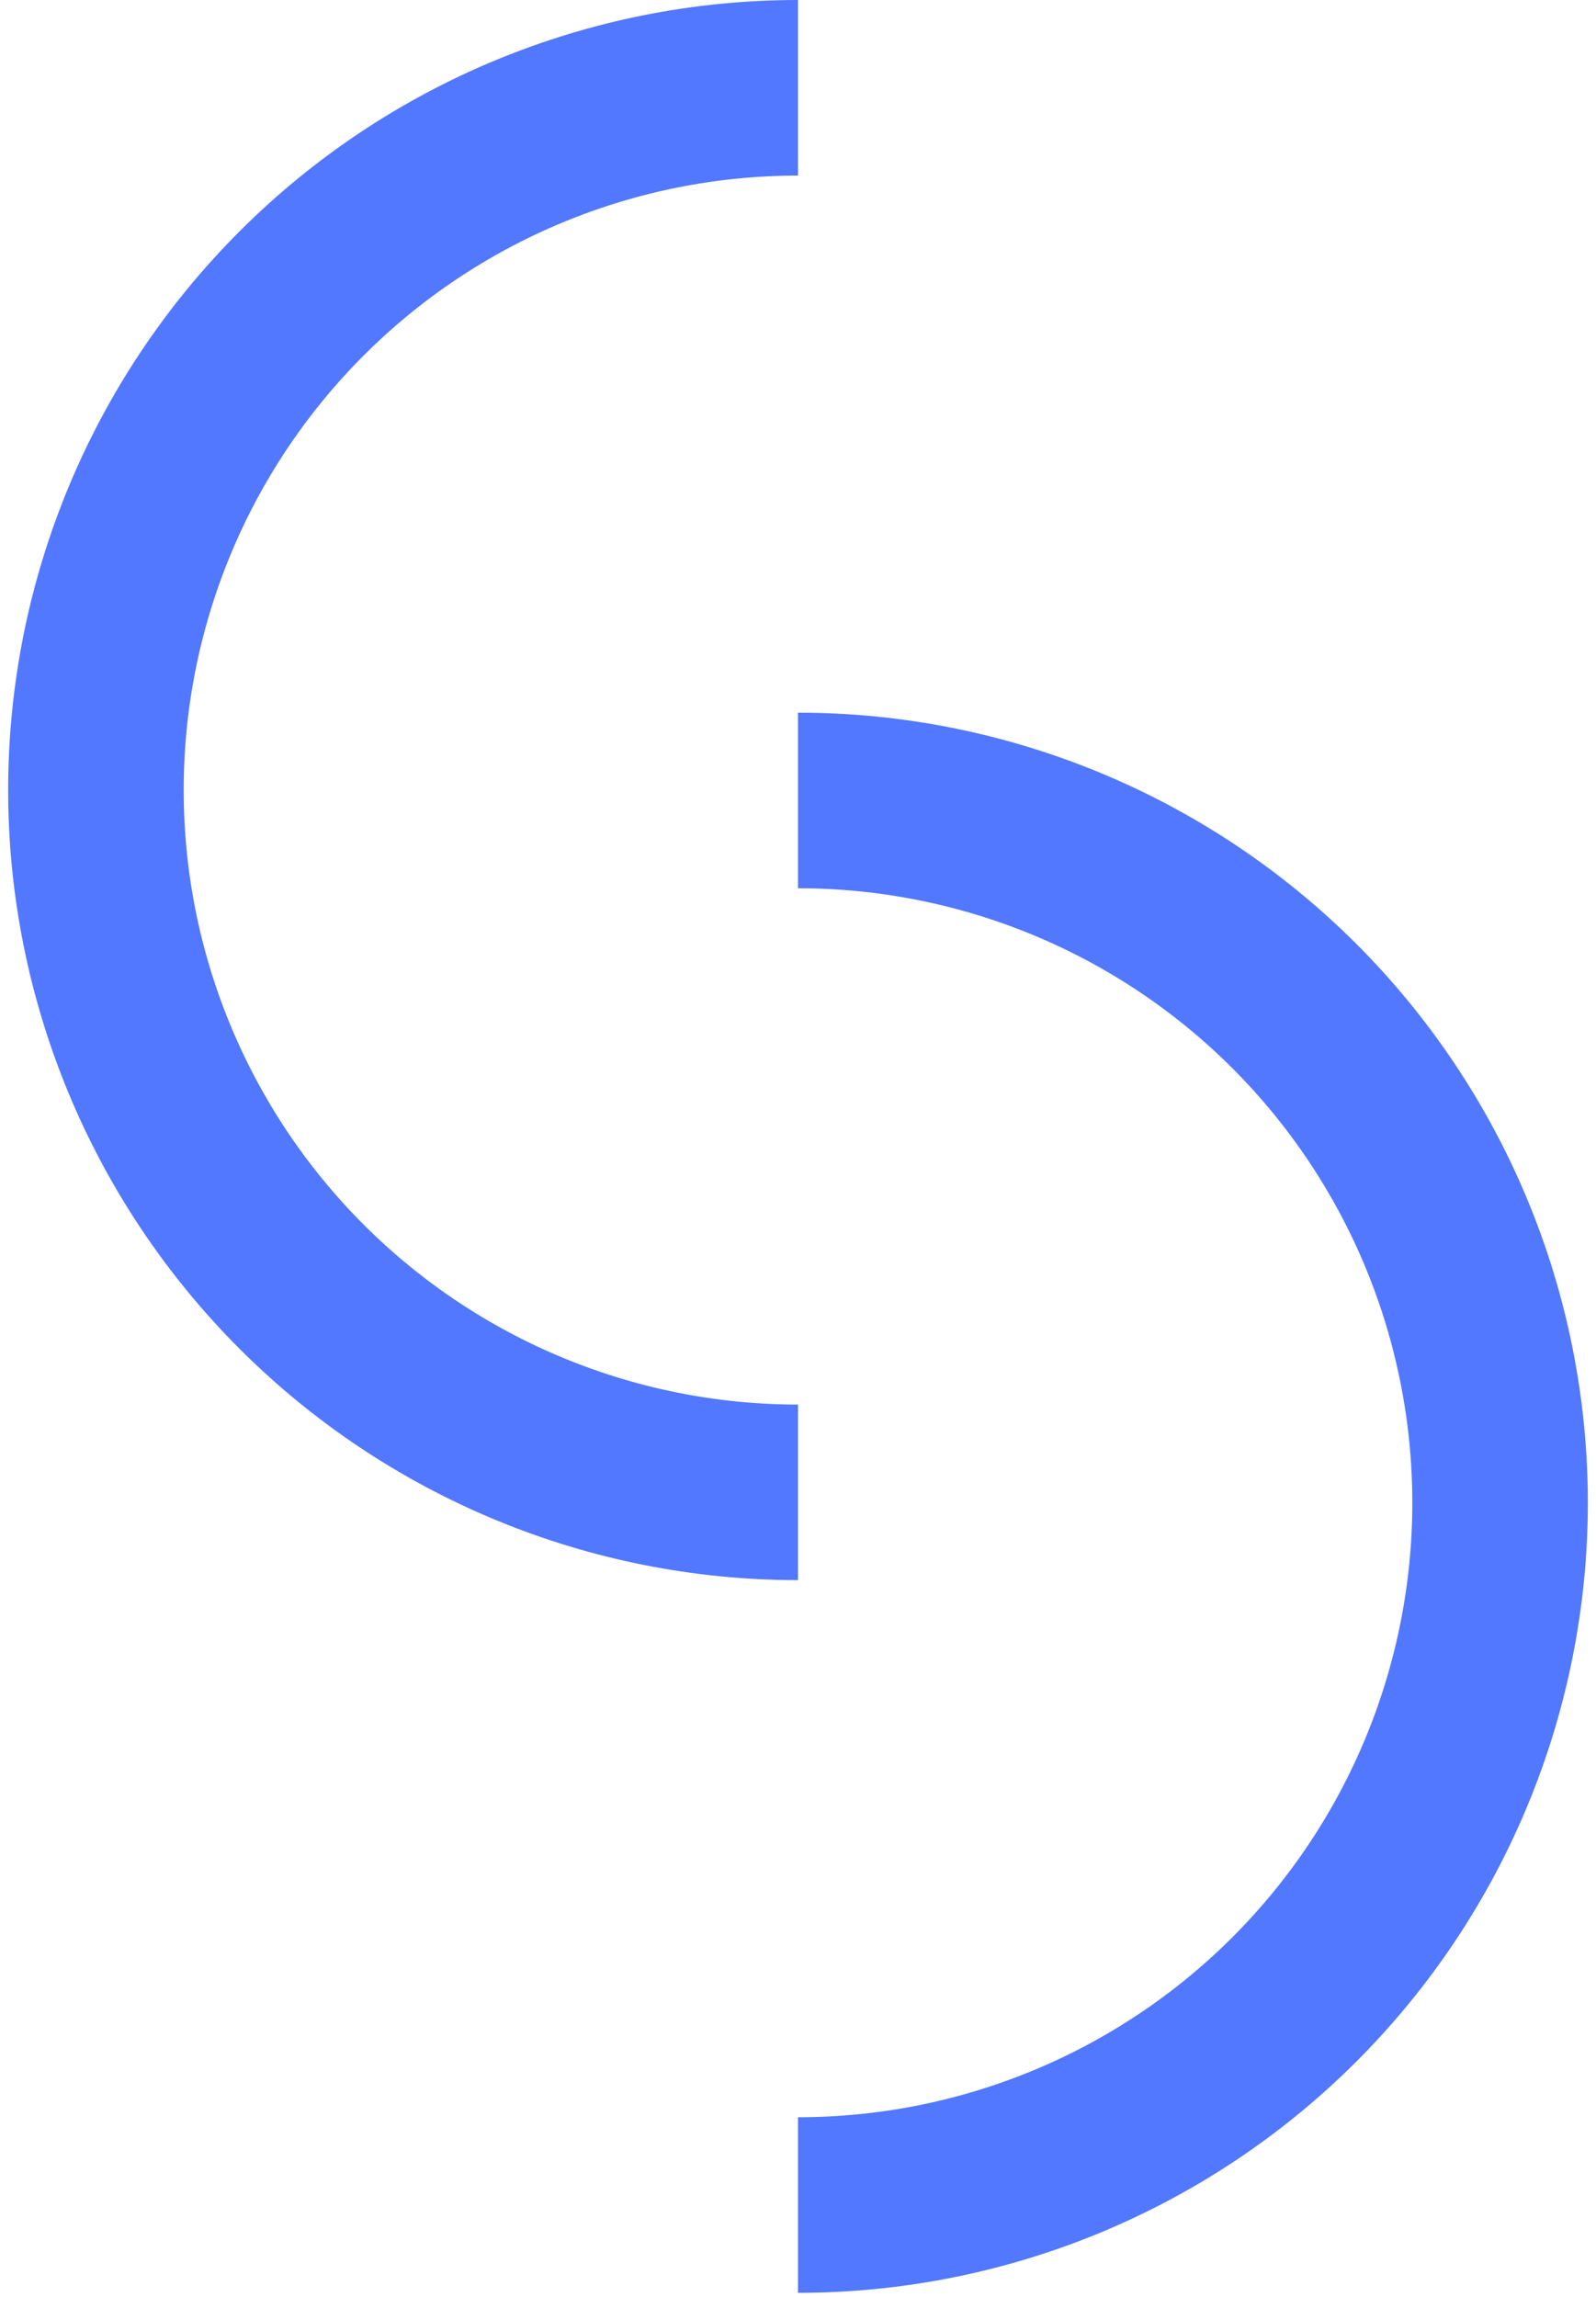
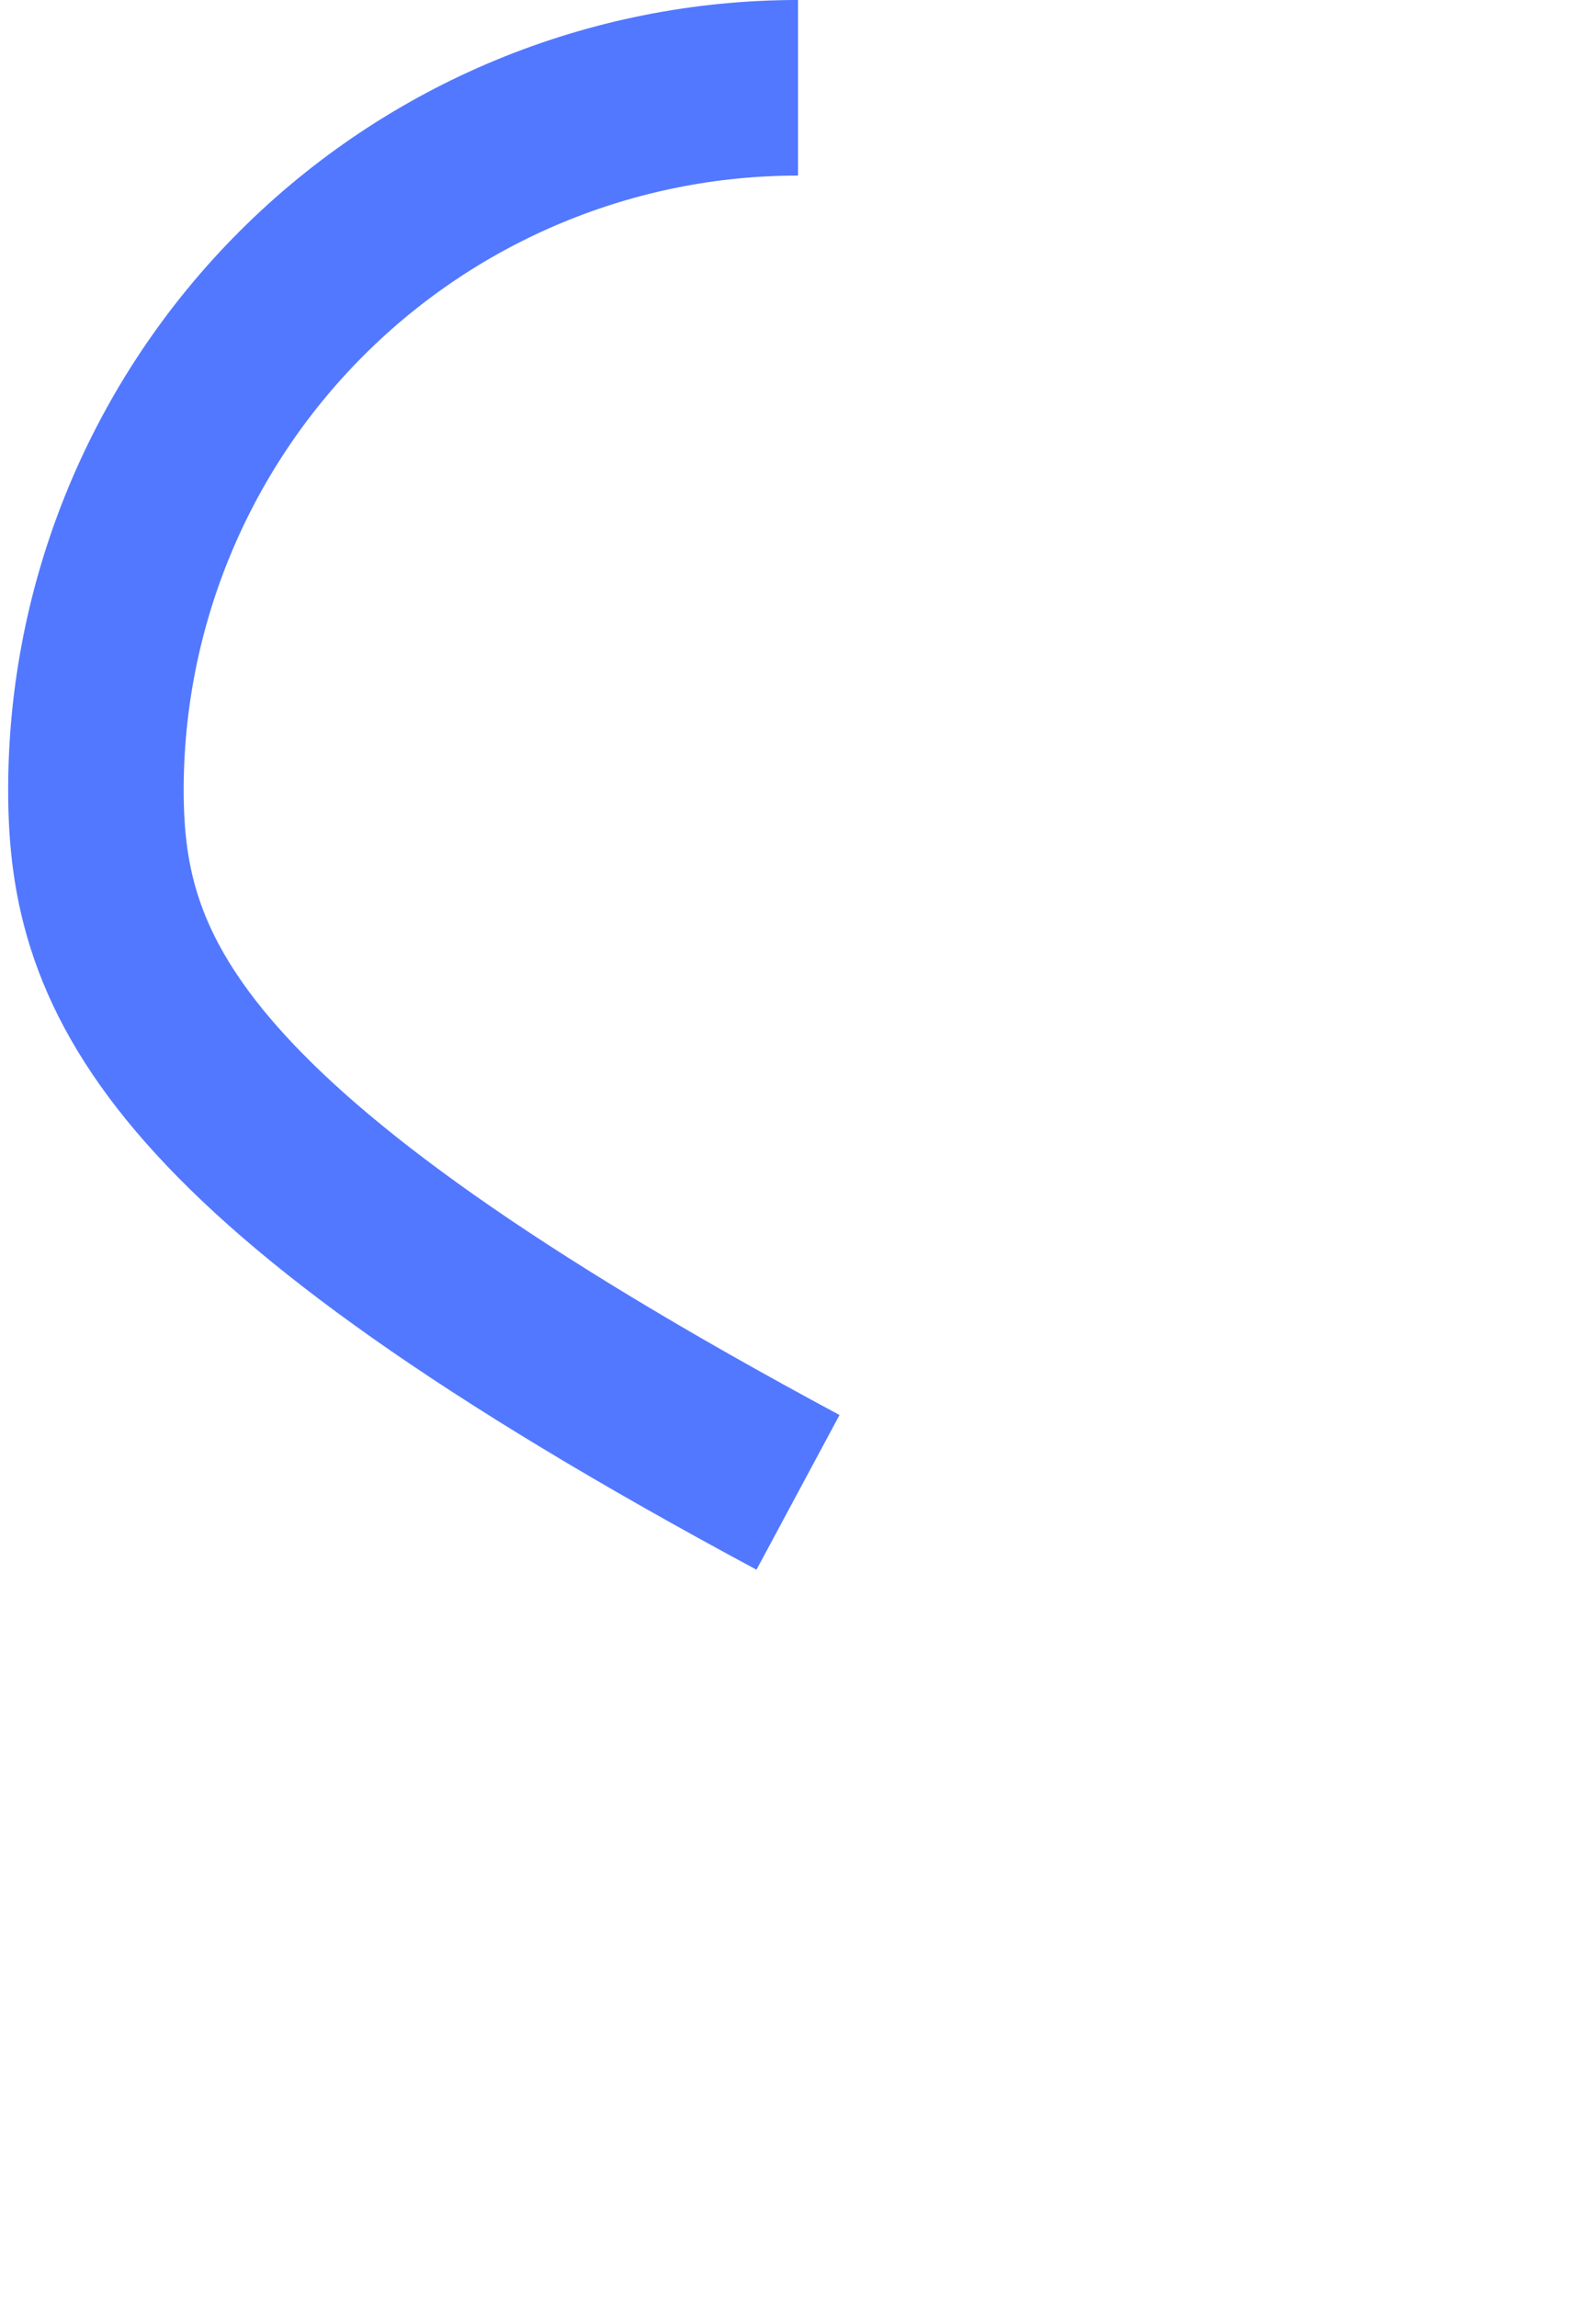
<svg xmlns="http://www.w3.org/2000/svg" width="139" height="200" viewBox="0 0 139 200" fill="none">
-   <path d="M69.5 129.935C53.283 129.935 37.73 123.493 26.263 112.026C14.796 100.559 8.354 85.006 8.354 68.789C8.354 52.572 14.796 37.02 26.263 25.552C37.73 14.085 53.283 7.643 69.5 7.643" stroke="#5278FF" stroke-width="15.287" />
-   <path d="M69.5 69.693C77.53 69.693 85.481 71.275 92.9 74.348C100.318 77.421 107.059 81.925 112.737 87.603C118.415 93.281 122.919 100.021 125.992 107.44C129.064 114.858 130.646 122.81 130.646 130.839C130.646 138.869 129.064 146.82 125.992 154.239C122.919 161.658 118.415 168.398 112.737 174.076C107.059 179.754 100.318 184.258 92.9 187.331C85.481 190.404 77.53 191.985 69.5 191.985" stroke="#5278FF" stroke-width="15.287" />
+   <path d="M69.5 129.935C14.796 100.559 8.354 85.006 8.354 68.789C8.354 52.572 14.796 37.02 26.263 25.552C37.73 14.085 53.283 7.643 69.5 7.643" stroke="#5278FF" stroke-width="15.287" />
</svg>